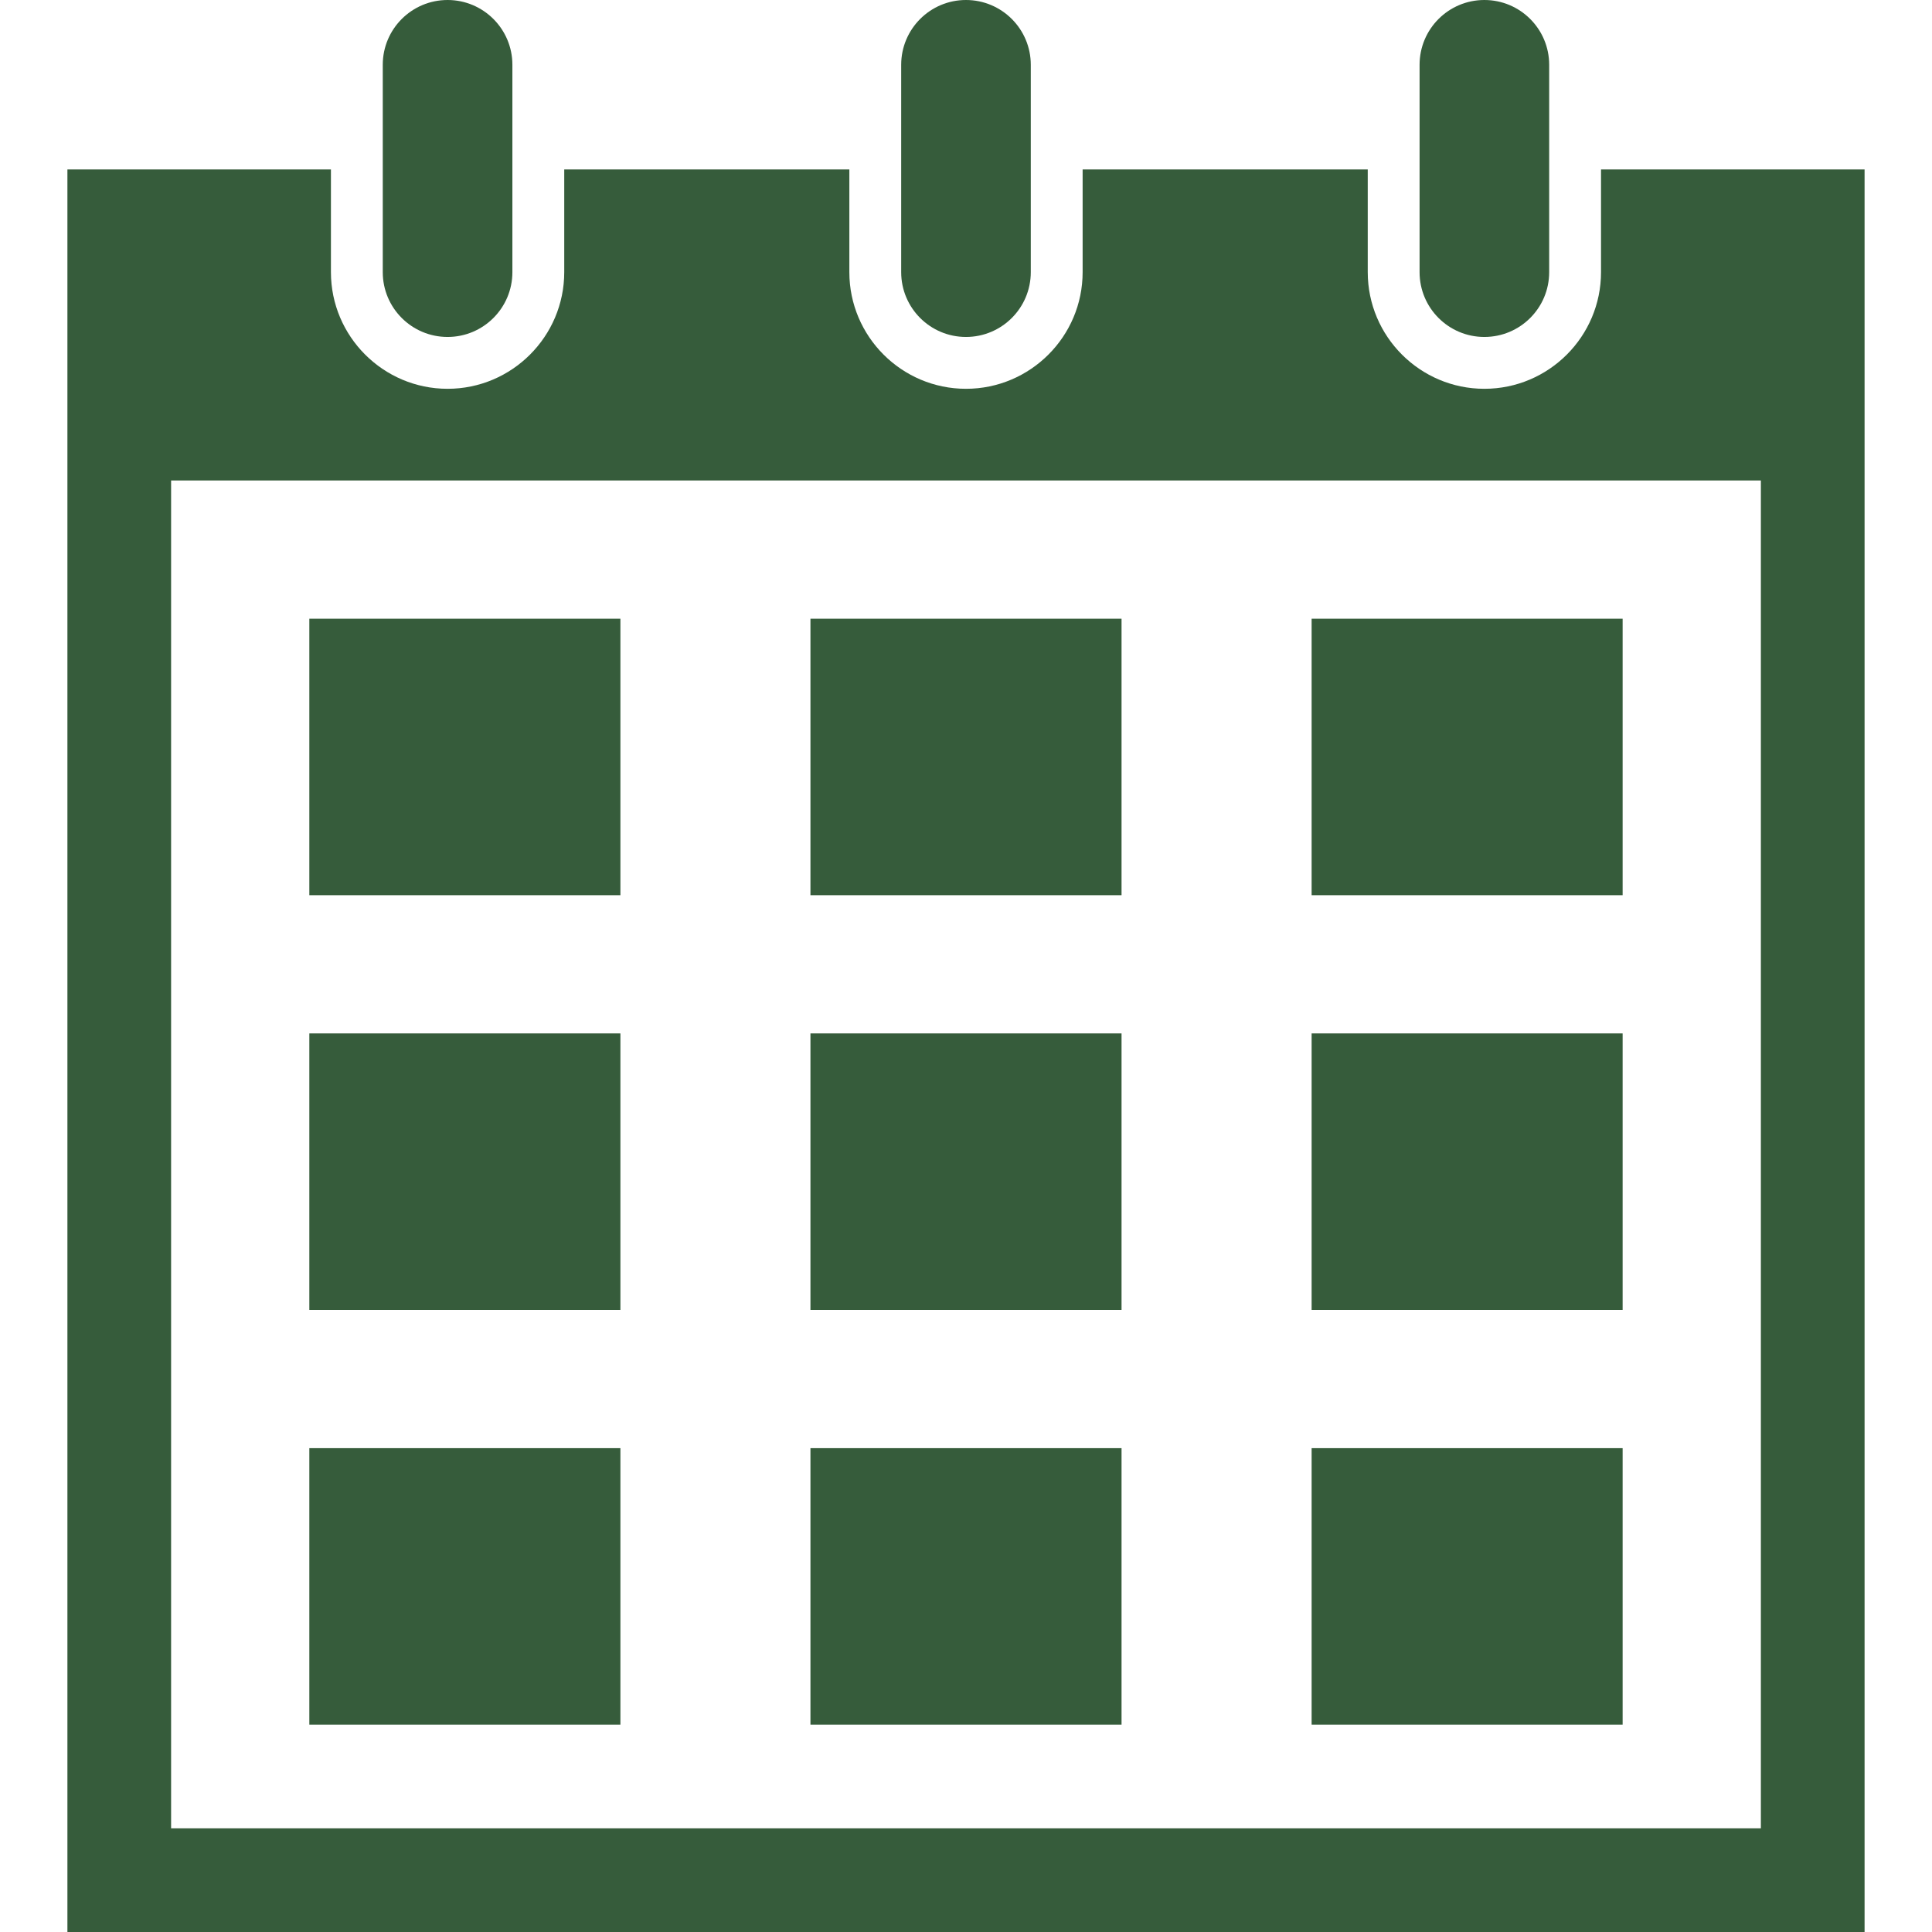
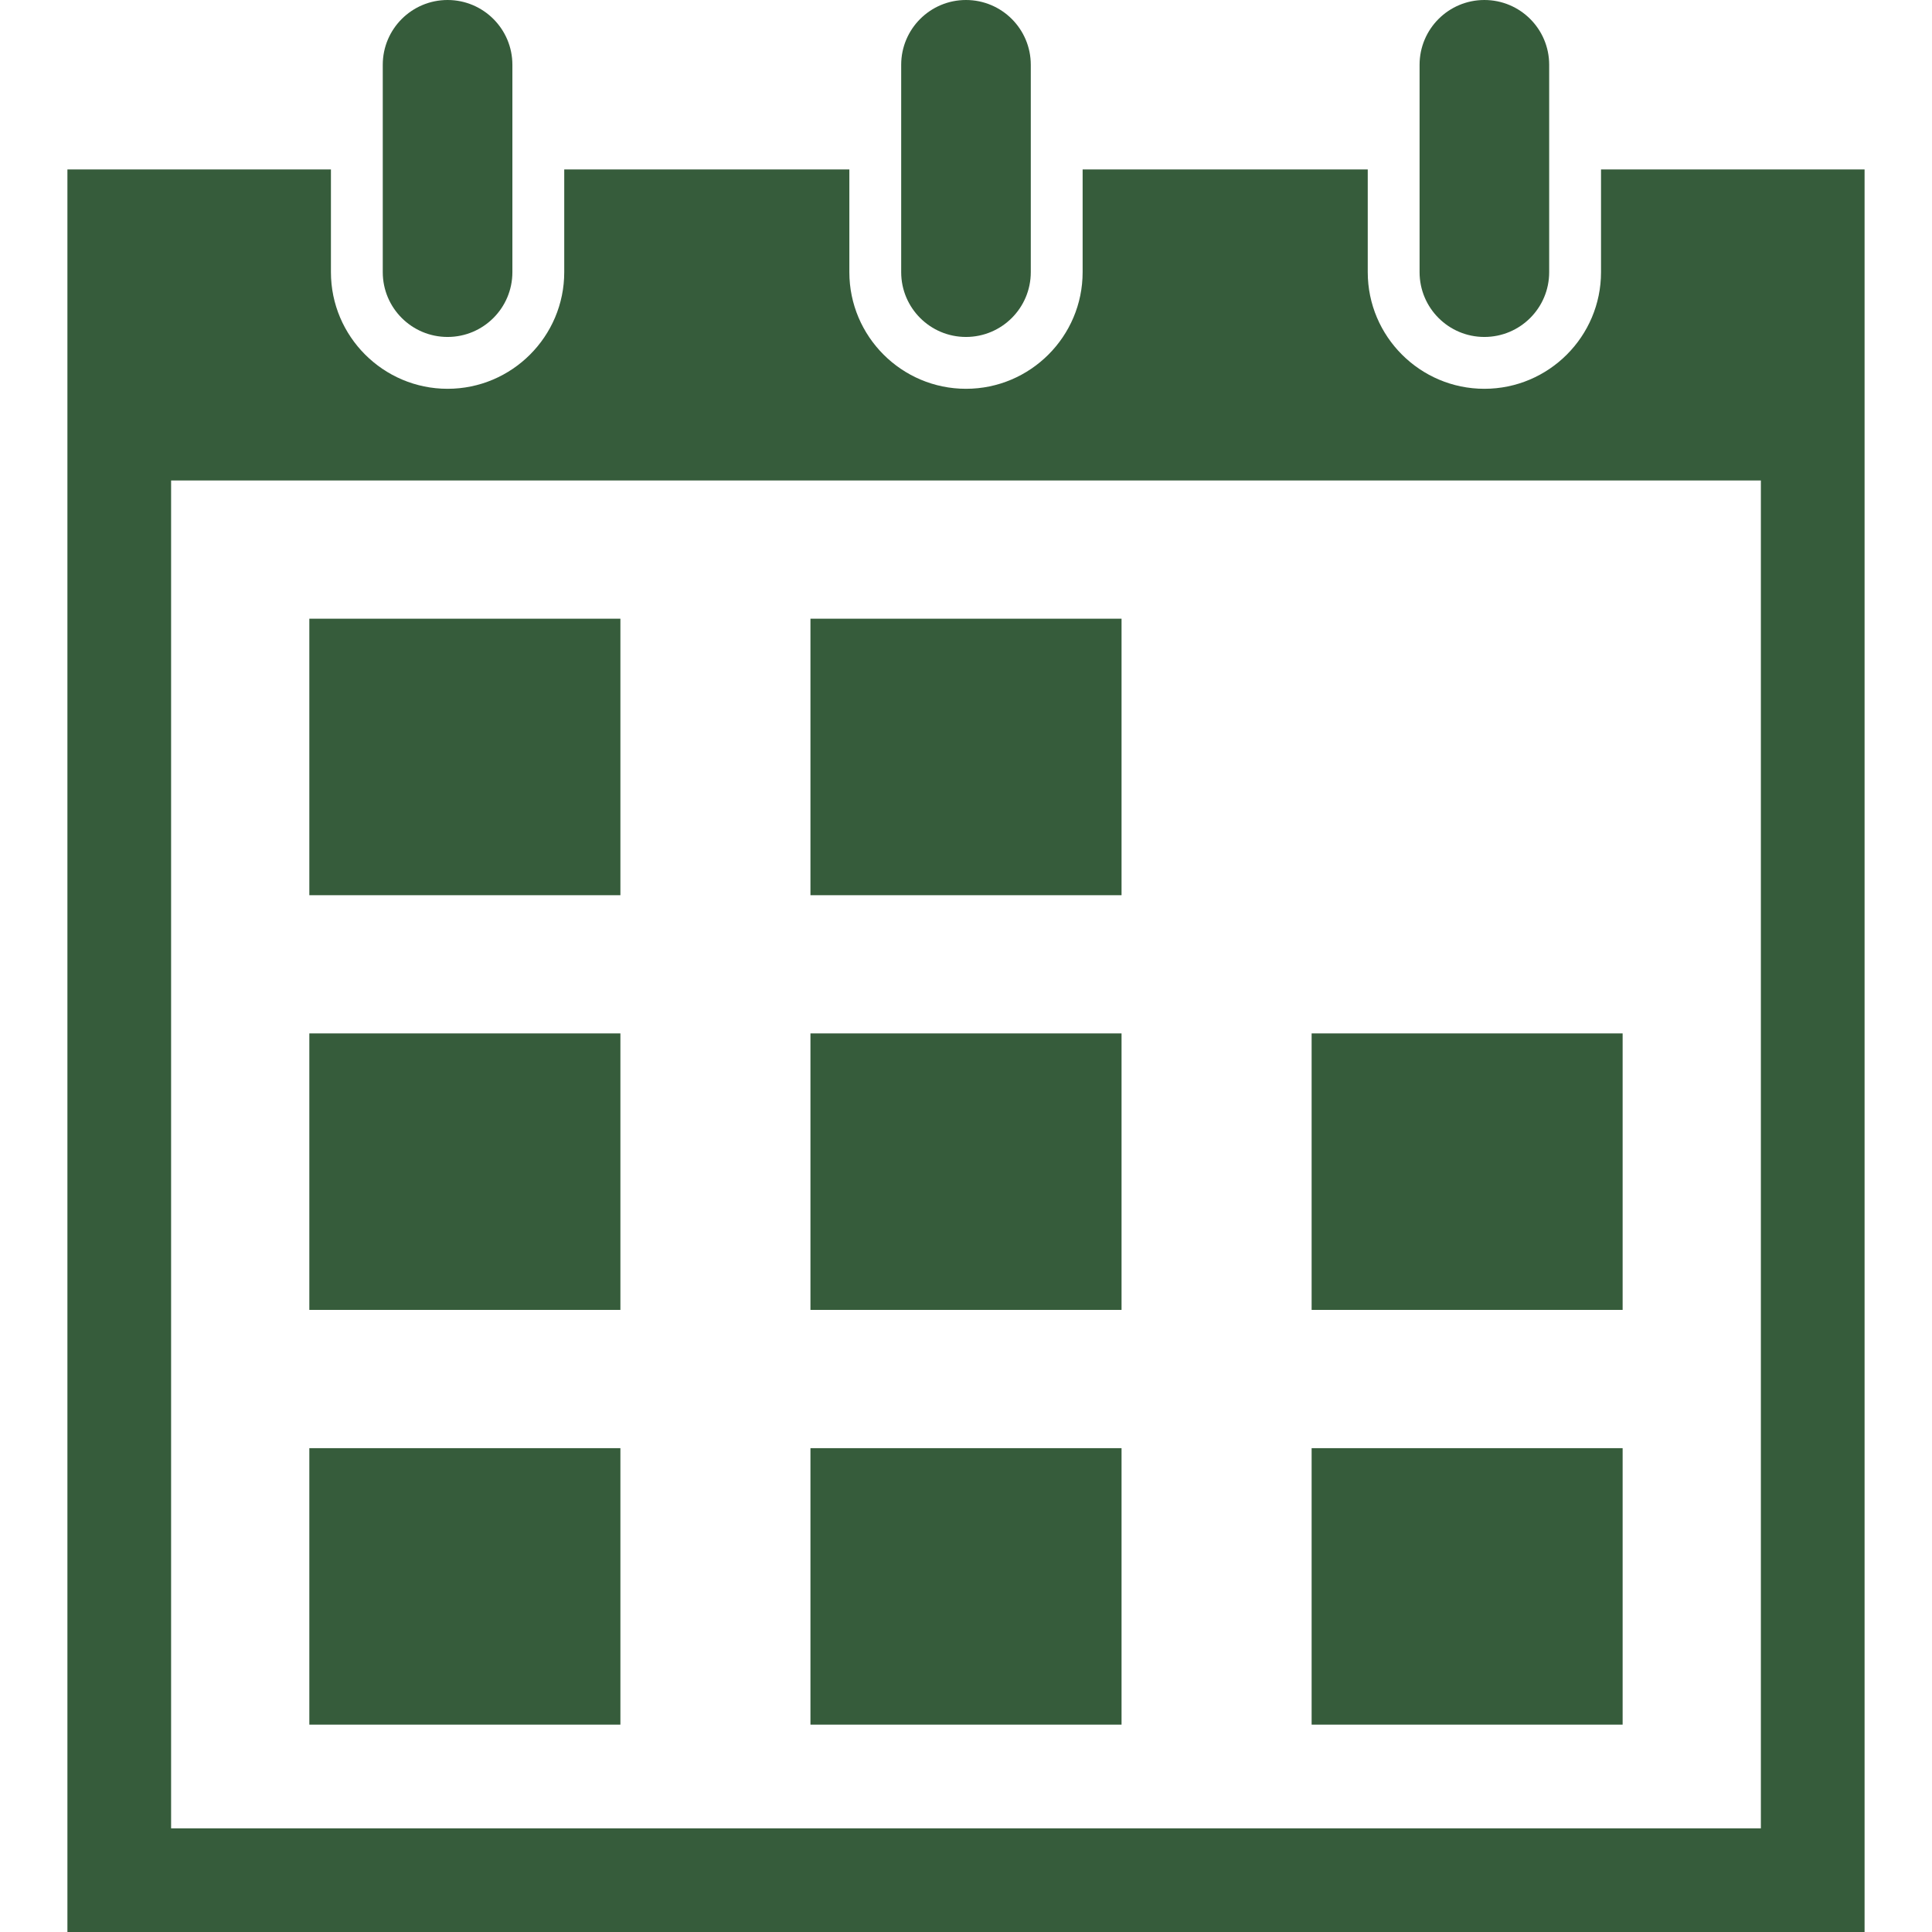
<svg xmlns="http://www.w3.org/2000/svg" version="1.1" id="_x32_" x="0px" y="0px" viewBox="0 0 512 512" style="width: 128px; height: 128px; opacity: 1;" xml:space="preserve">
  <style type="text/css">
	.st0{fill:#4B4B4B;}
</style>
  <g>
    <rect x="81.977" y="163.962" class="st0" width="82.436" height="73.278" style="fill: rgb(54, 92, 59);" />
    <rect x="214.778" y="163.962" class="st0" width="82.443" height="73.278" style="fill: rgb(54, 92, 59);" />
-     <rect x="347.594" y="163.962" class="st0" width="82.42" height="73.278" style="fill: rgb(54, 92, 59);" />
    <rect x="81.977" y="273.866" class="st0" width="82.436" height="73.27" style="fill: rgb(54, 92, 59);" />
    <rect x="214.778" y="273.866" class="st0" width="82.443" height="73.27" style="fill: rgb(54, 92, 59);" />
    <rect x="347.594" y="273.866" class="st0" width="82.42" height="73.27" style="fill: rgb(54, 92, 59);" />
    <rect x="81.977" y="383.778" class="st0" width="82.436" height="73.269" style="fill: rgb(54, 92, 59);" />
    <rect x="214.778" y="383.778" class="st0" width="82.443" height="73.269" style="fill: rgb(54, 92, 59);" />
    <rect x="347.594" y="383.778" class="st0" width="82.42" height="73.269" style="fill: rgb(54, 92, 59);" />
    <path class="st0" d="M118.612,89.297c9.482,0,17.176-7.686,17.176-17.168v-54.96C135.788,7.686,128.094,0,118.612,0   c-9.482,0-17.176,7.686-17.176,17.169v54.96C101.436,81.611,109.13,89.297,118.612,89.297z" style="fill: rgb(54, 92, 59);" />
    <path class="st0" d="M255.992,89.297c9.483,0,17.177-7.686,17.177-17.168v-54.96C273.169,7.686,265.475,0,255.992,0   c-9.482,0-17.168,7.686-17.168,17.169v54.96C238.824,81.611,246.51,89.297,255.992,89.297z" style="fill: rgb(54, 92, 59);" />
    <path class="st0" d="M424.287,44.899v27.229c0,17.038-13.861,30.907-30.914,30.907c-17.038,0-30.906-13.87-30.906-30.907V44.899   h-75.559v27.229c0,17.038-13.869,30.907-30.914,30.907c-17.038,0-30.907-13.87-30.907-30.907V44.899h-75.558v27.229   c0,17.038-13.87,30.907-30.915,30.907c-17.038,0-30.914-13.87-30.914-30.907V44.899H17.866V512h476.267V44.899H424.287z    M466.65,255.557v109.904v9.15v109.912H329.27h-9.151H191.89h-9.167H45.343V374.612v-9.15V255.557v-128.23h137.38h9.167h128.229   h9.151h137.38V255.557z" style="fill: rgb(54, 92, 59);" />
    <path class="st0" d="M393.372,89.297c9.49,0,17.176-7.686,17.176-17.168v-54.96C410.549,7.686,402.863,0,393.372,0   c-9.482,0-17.169,7.686-17.169,17.169v54.96C376.204,81.611,383.89,89.297,393.372,89.297z" style="fill: rgb(54, 92, 59);" />
  </g>
</svg>